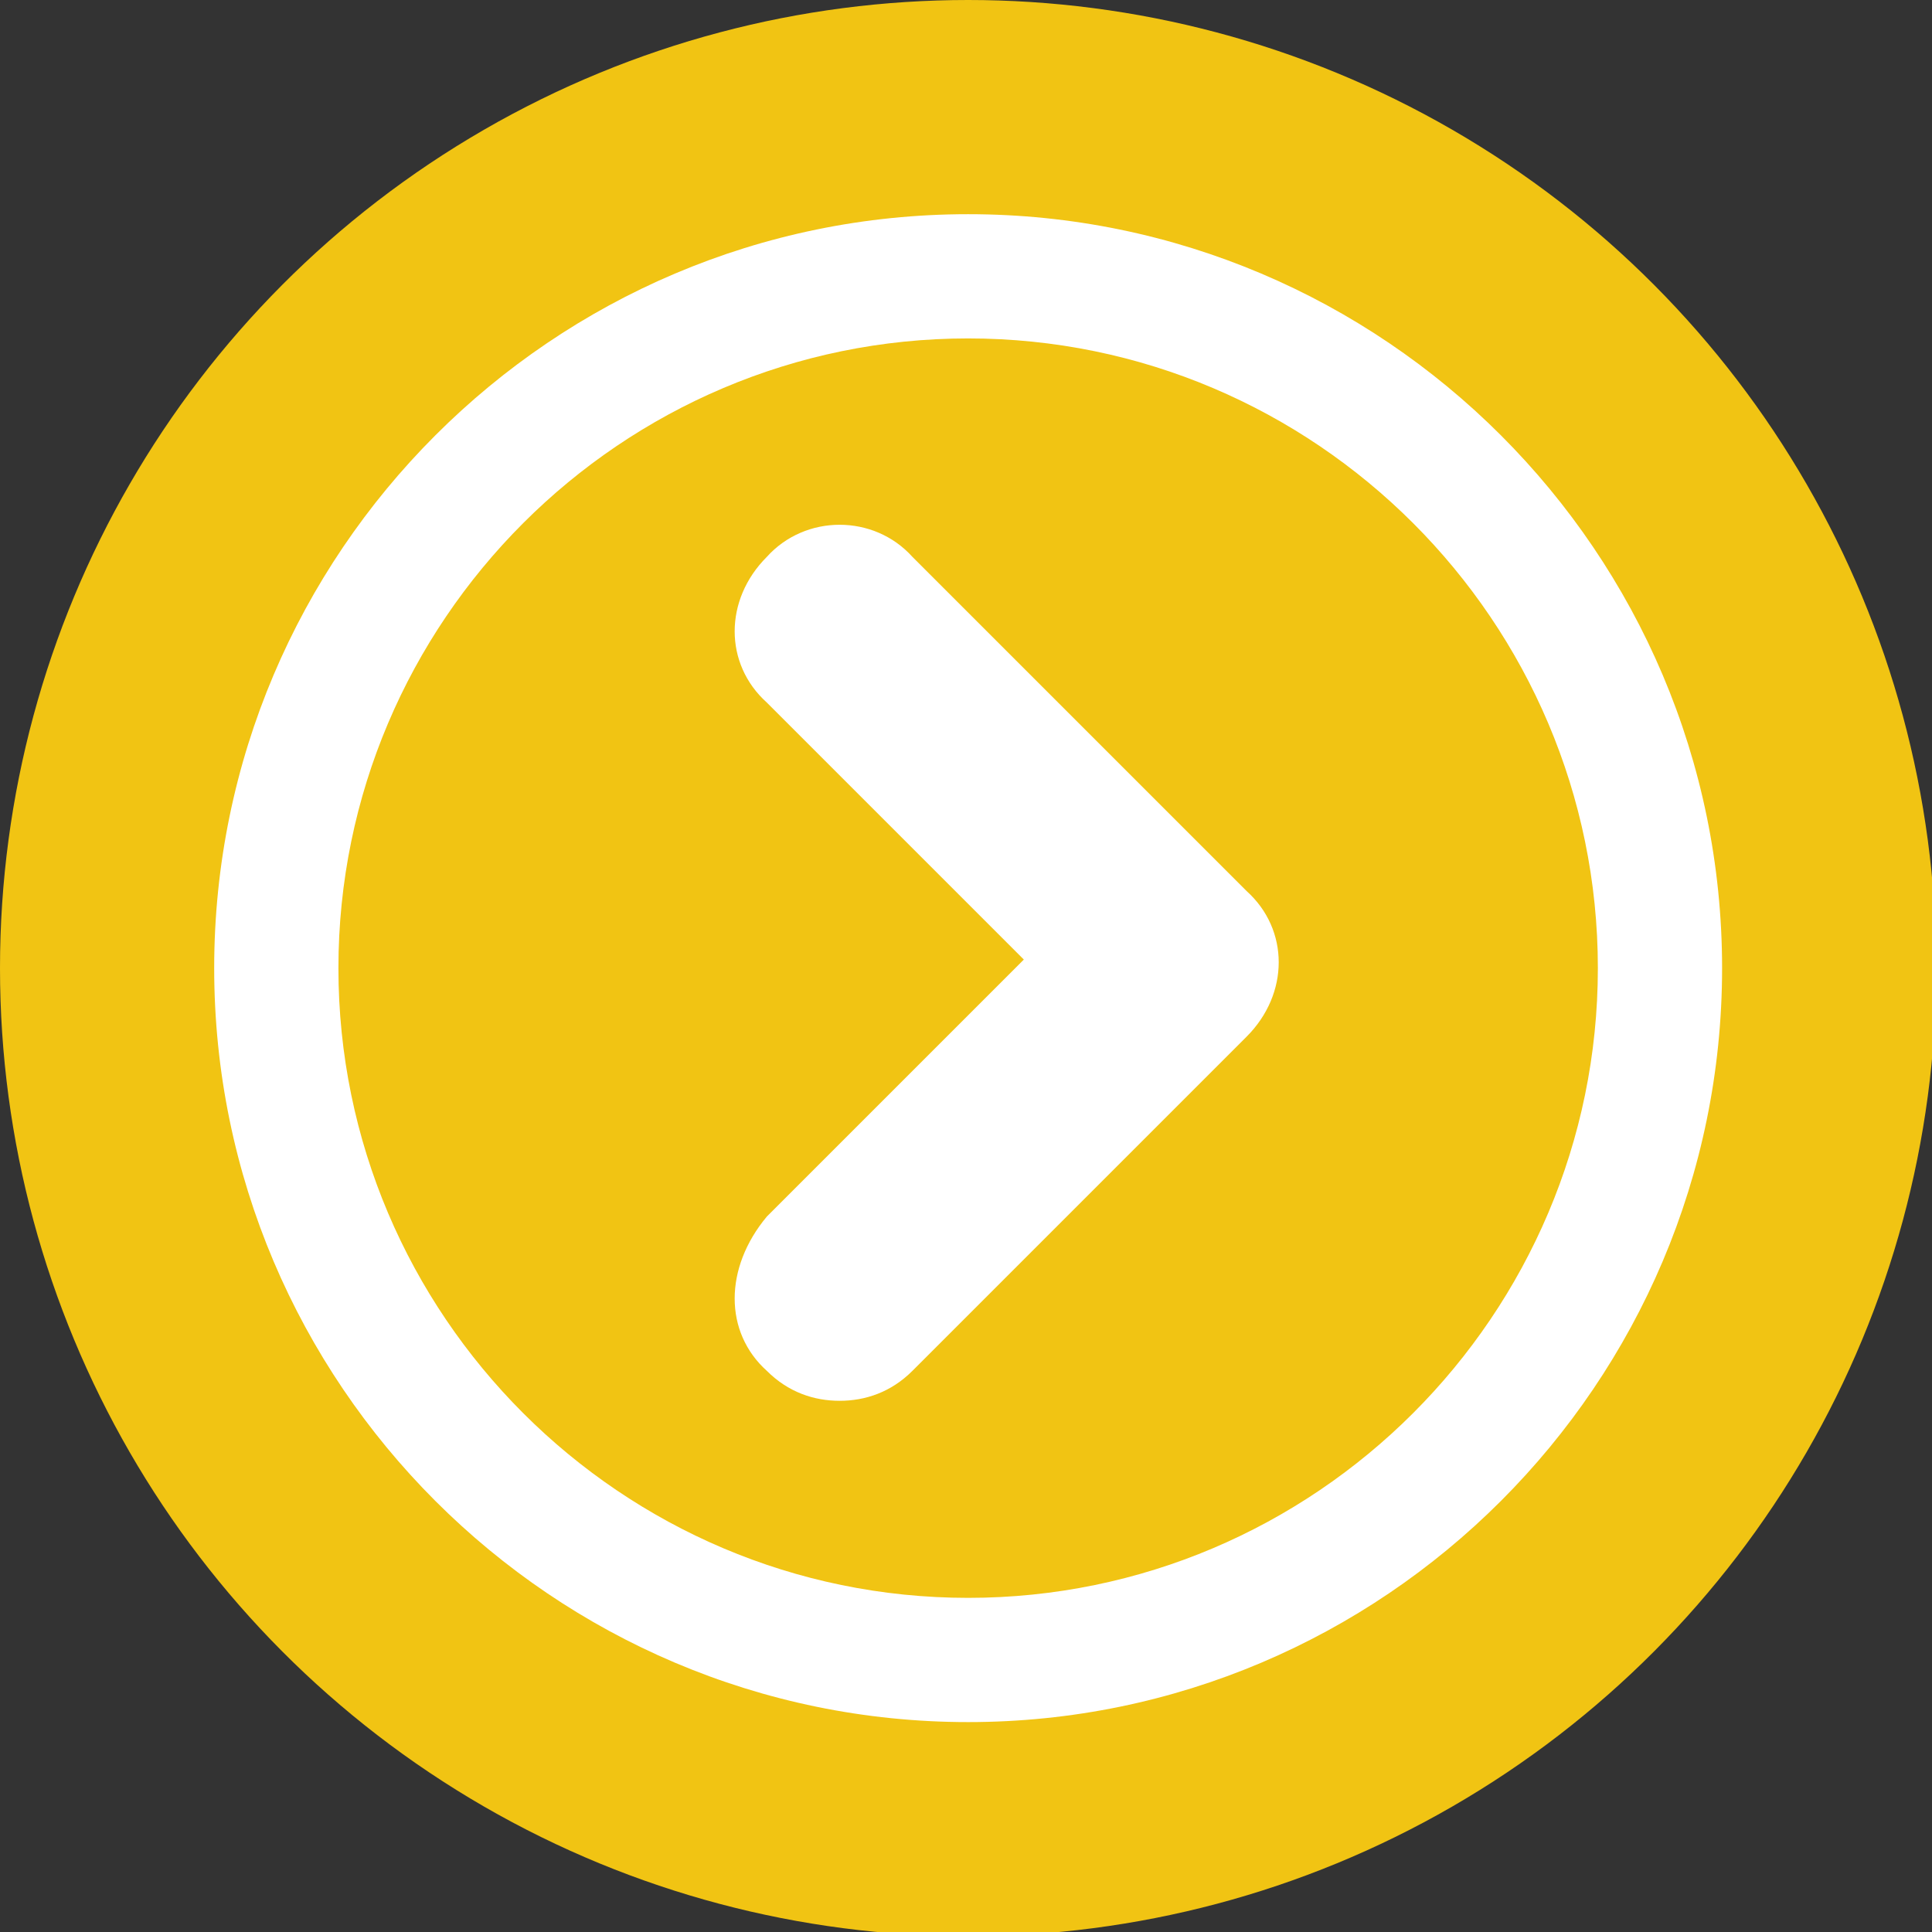
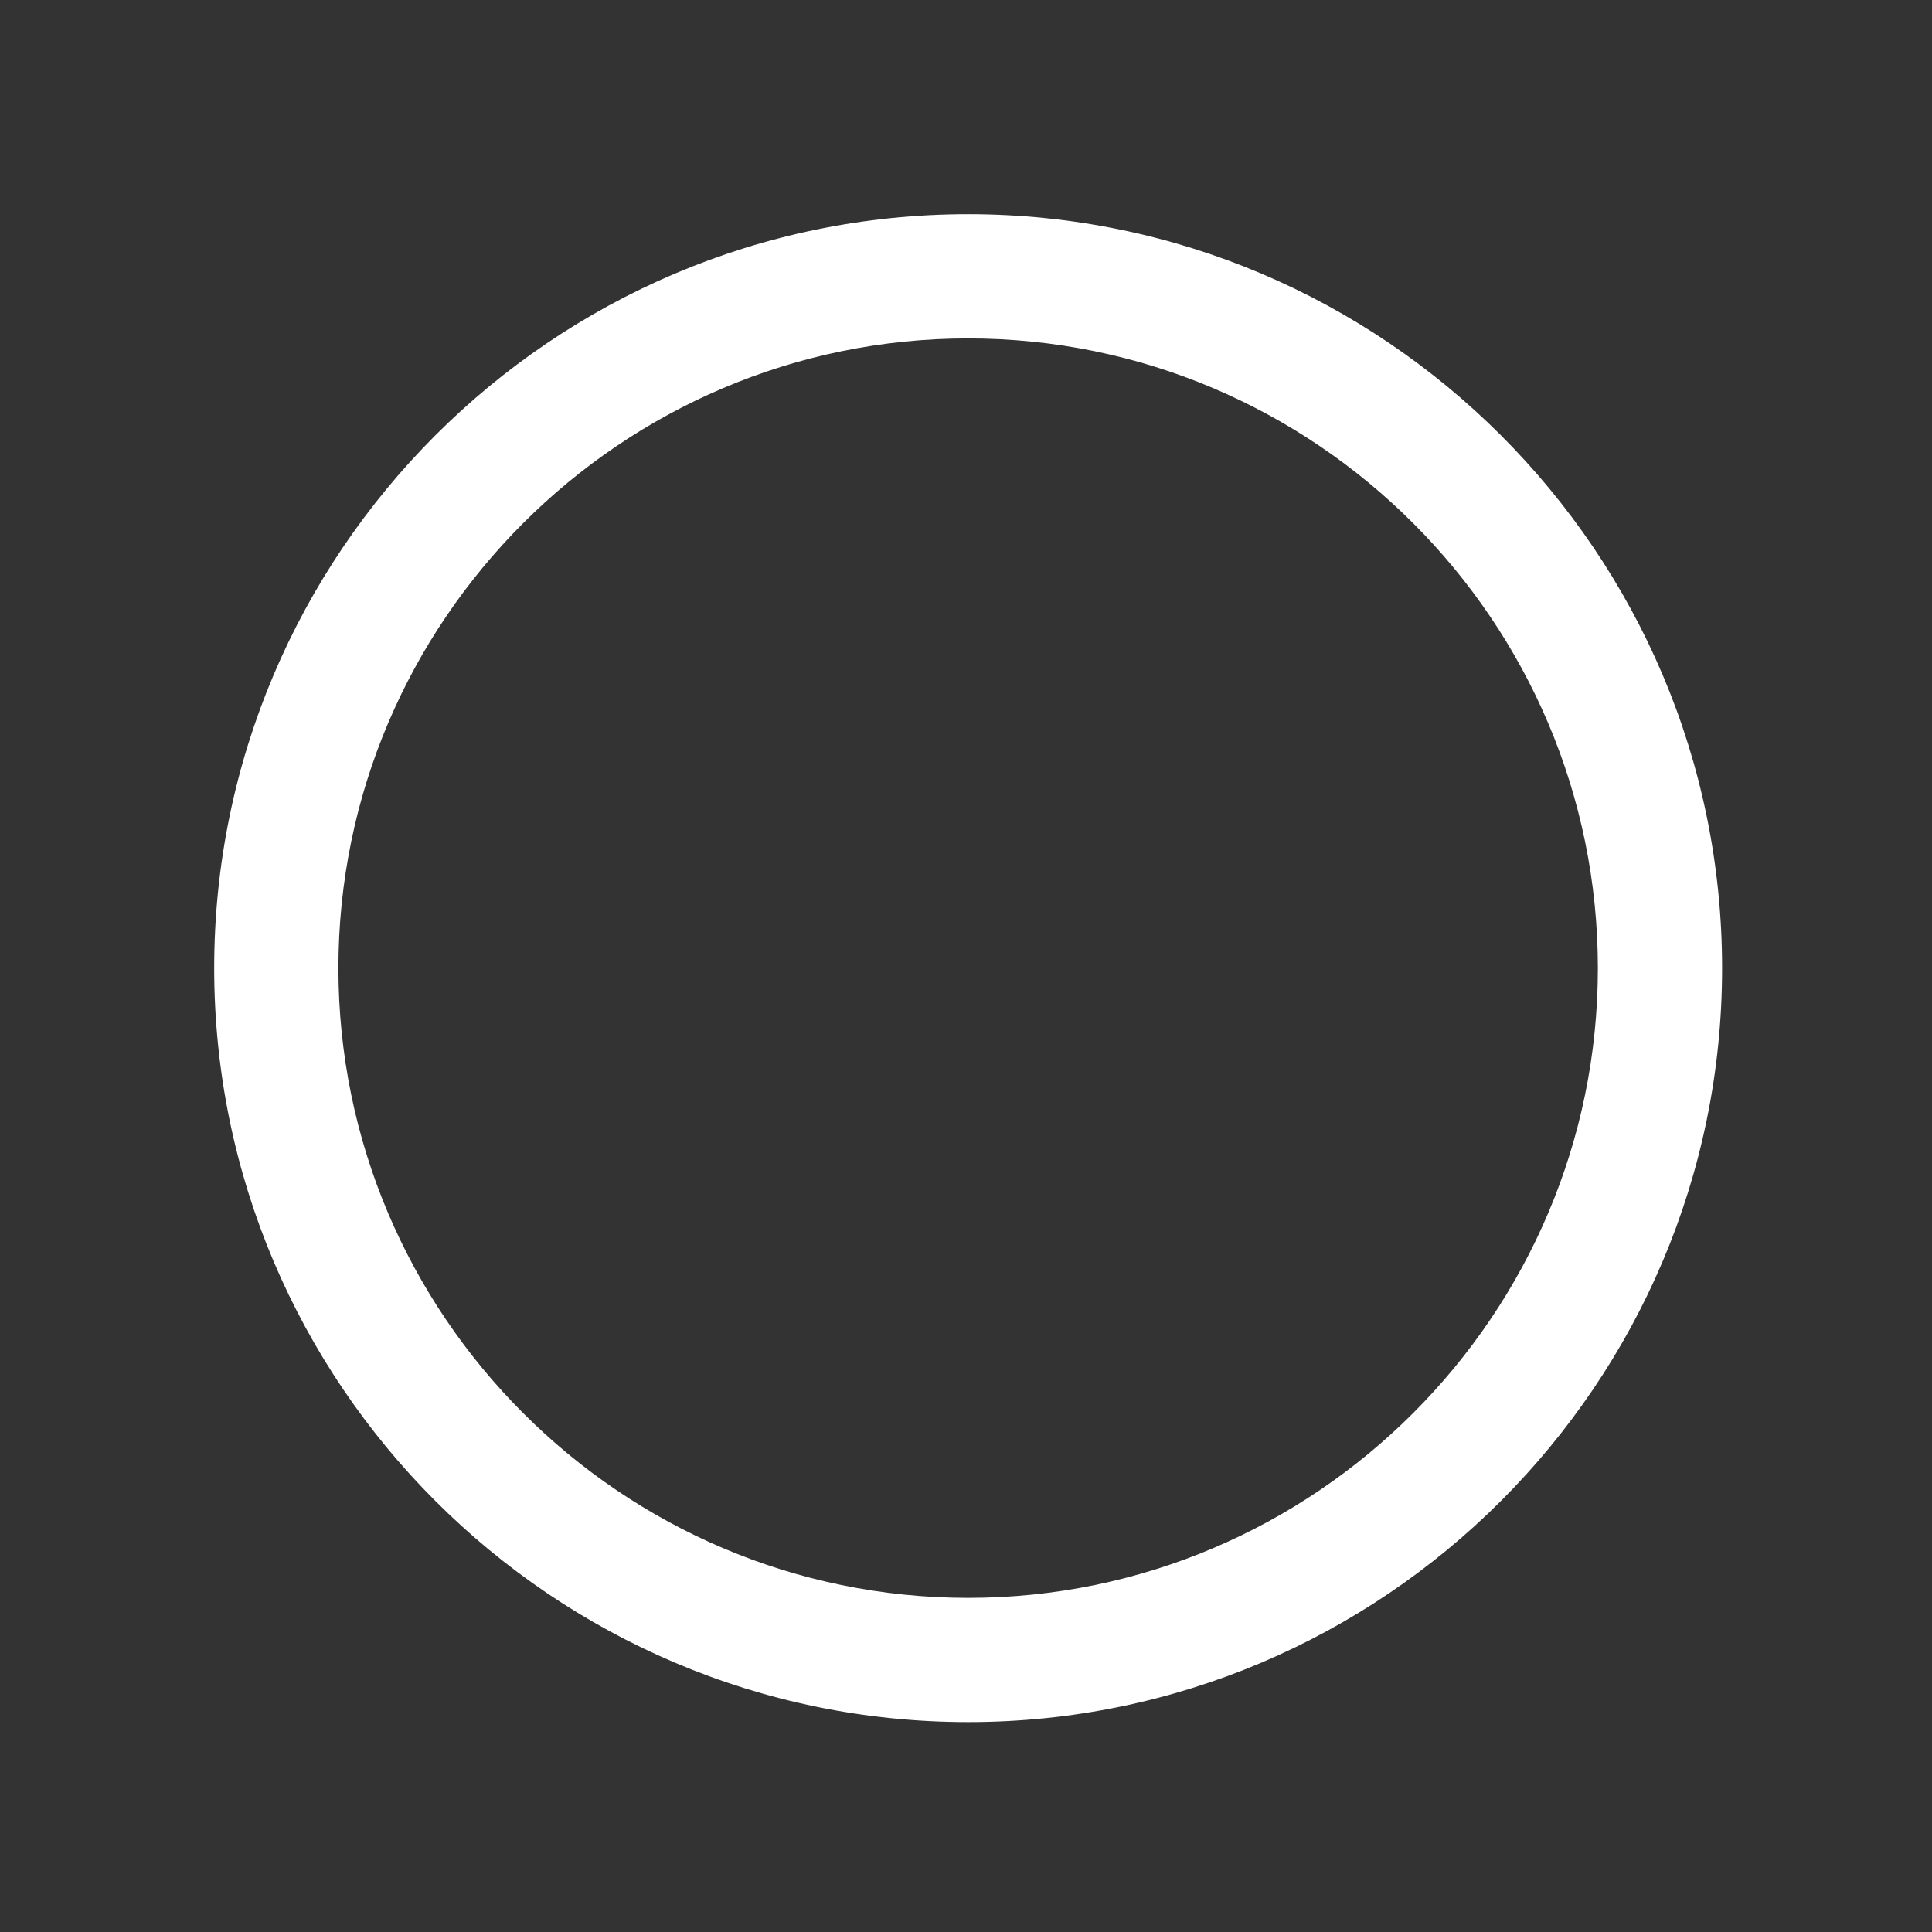
<svg xmlns="http://www.w3.org/2000/svg" version="1.1" id="Warstwa_1" x="0px" y="0px" viewBox="0 0 45.1 45.1" style="enable-background:new 0 0 45.1 45.1;" xml:space="preserve">
  <rect x="0" y="0" width="45.1" height="45.1" fill="#333333" stroke="none" />
  <style type="text/css">
	.st0{fill:#F1C413;}
	.st1{fill:#FFFFFF;}
</style>
-   <circle class="st0" cx="22.6" cy="22.6" r="22.6" />
  <g>
-     <path class="st1" d="M17.9,32c0.5,0.5,1.1,0.7,1.7,0.7s1.2-0.2,1.7-0.7l7.8-7.8c1-1,1-2.5,0-3.4L21.3,13c-0.9-1-2.5-1-3.4,0   c-1,1-1,2.5,0,3.4l6,6l-6,6C16.9,29.6,16.9,31.1,17.9,32z" />
    <path class="st1" d="M5,22.6c0,9.7,7.9,17.6,17.6,17.6s17.6-7.9,17.6-17.6S32.3,5,22.6,5S5,12.9,5,22.6z M22.6,7.9   c8.1,0,14.7,6.6,14.7,14.7s-6.6,14.7-14.7,14.7S7.9,30.7,7.9,22.6S14.5,7.9,22.6,7.9z" />
  </g>
</svg>